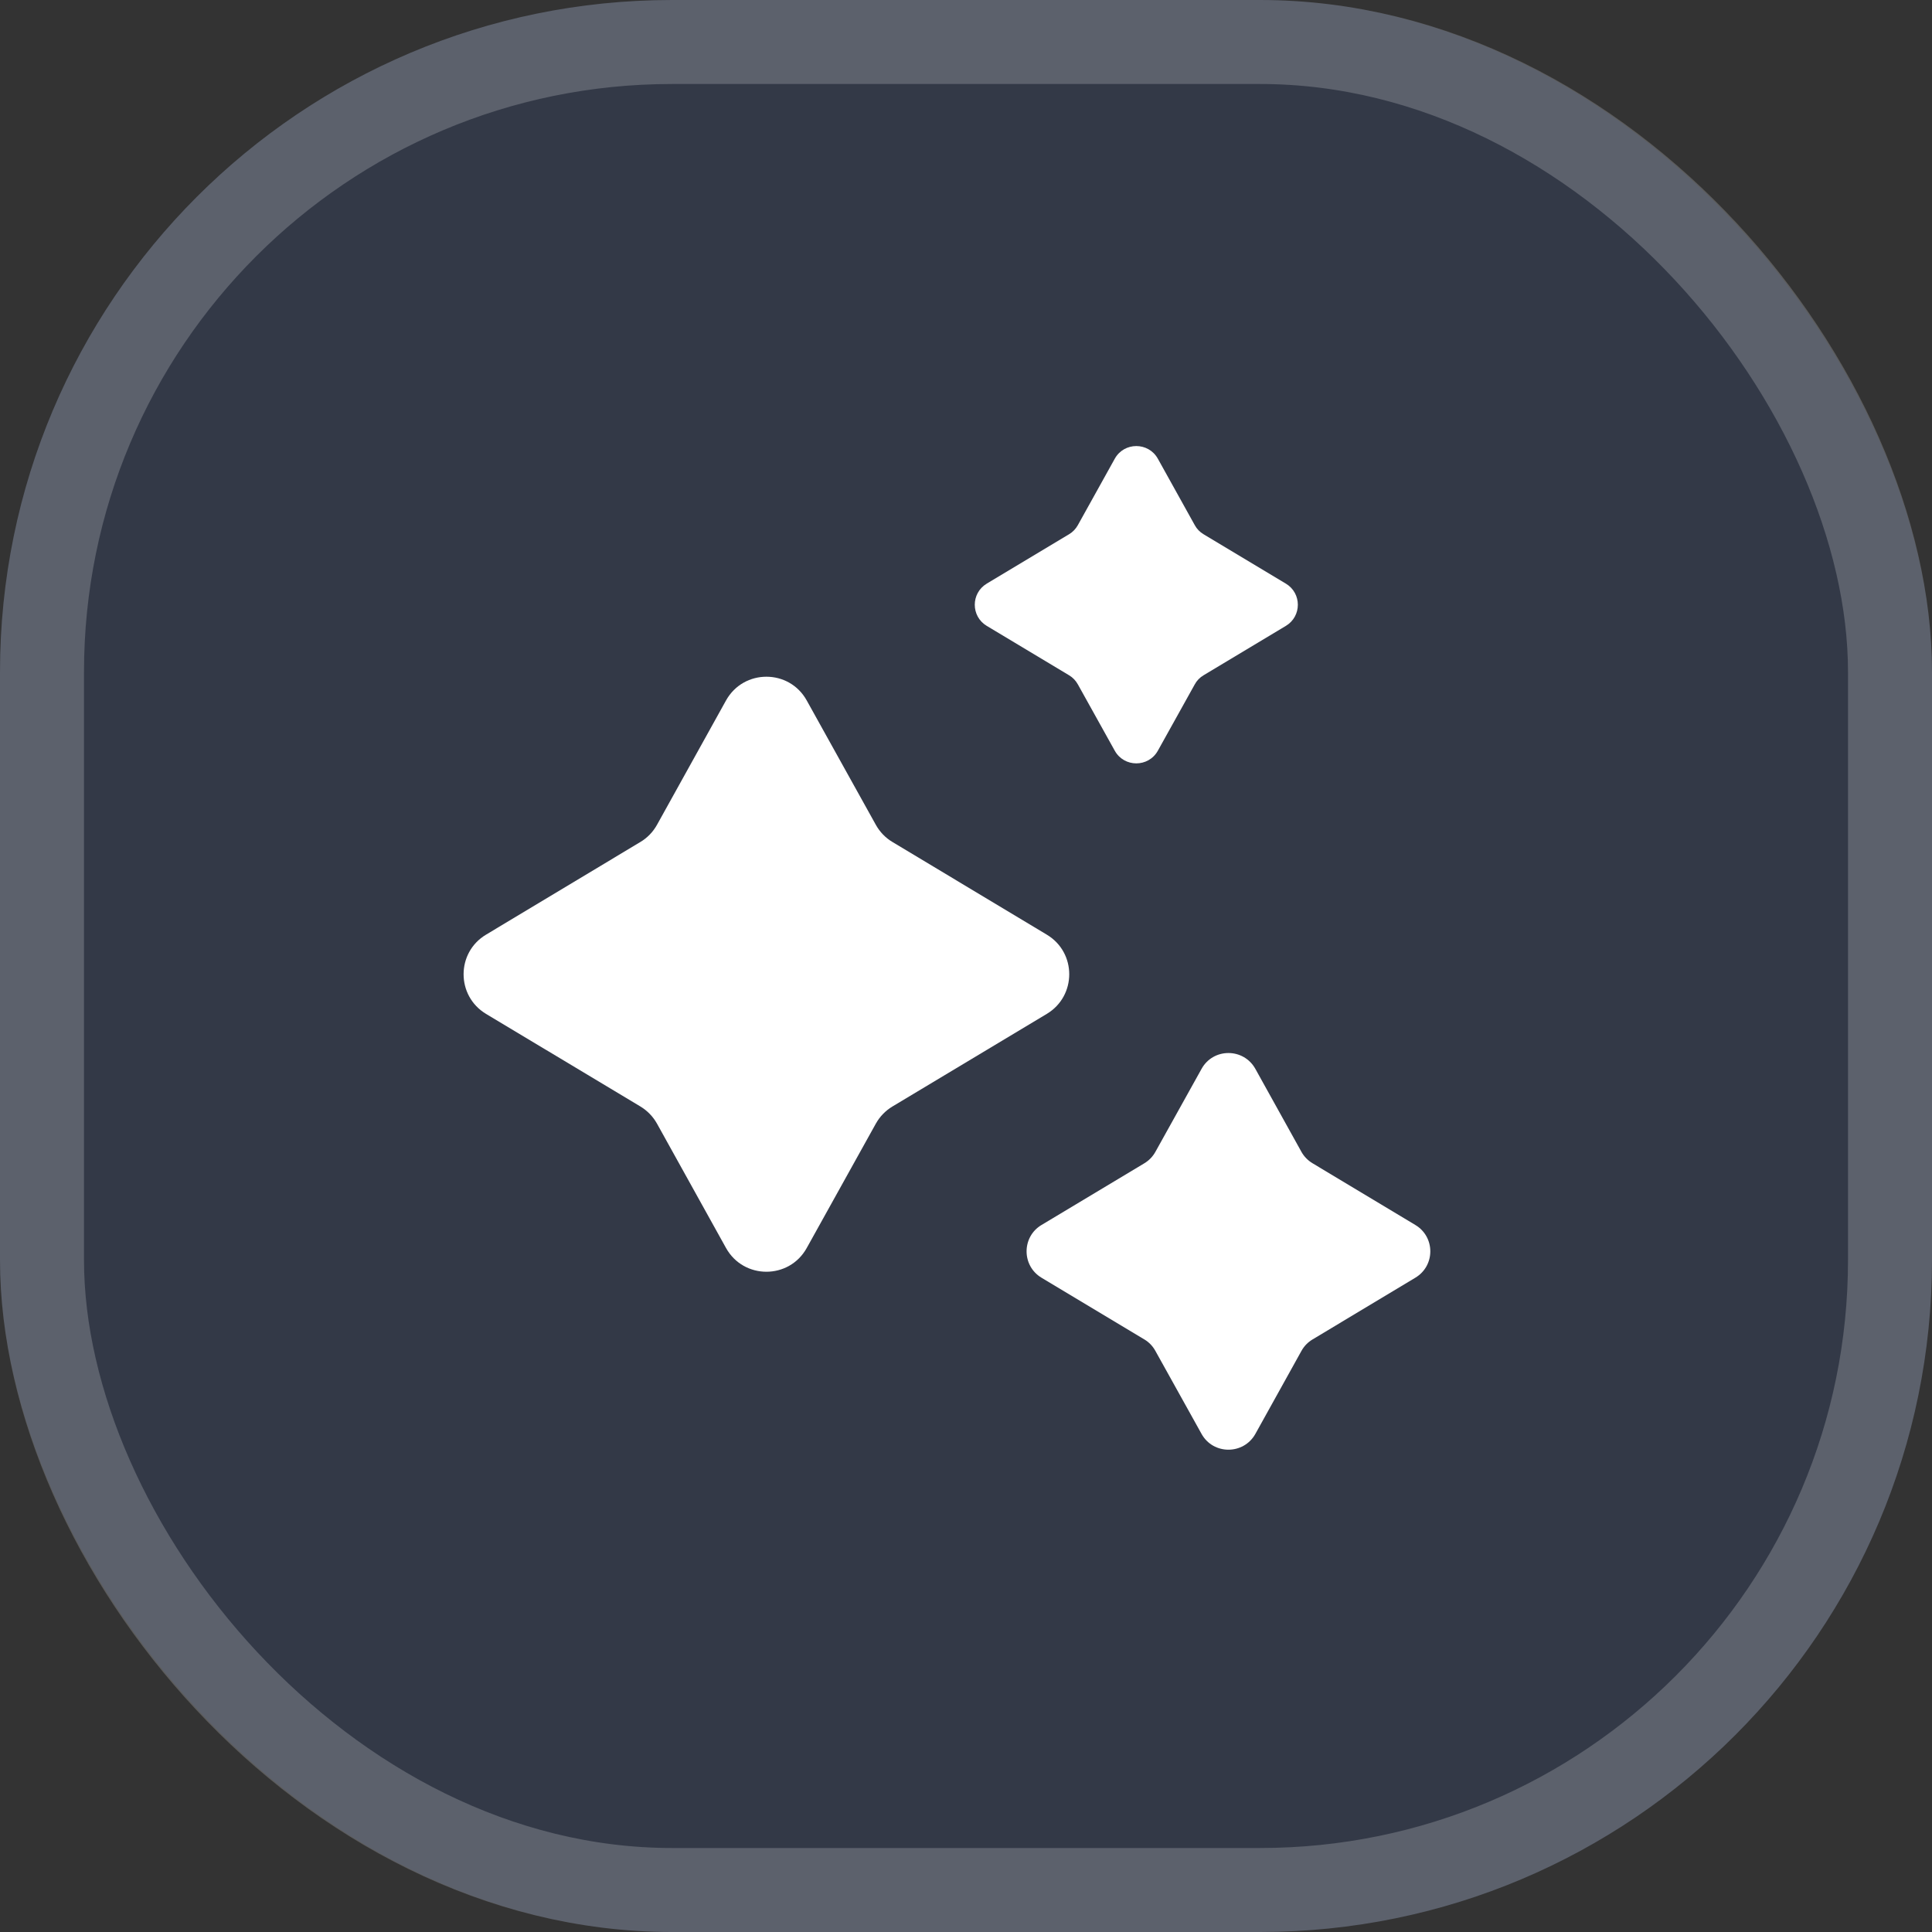
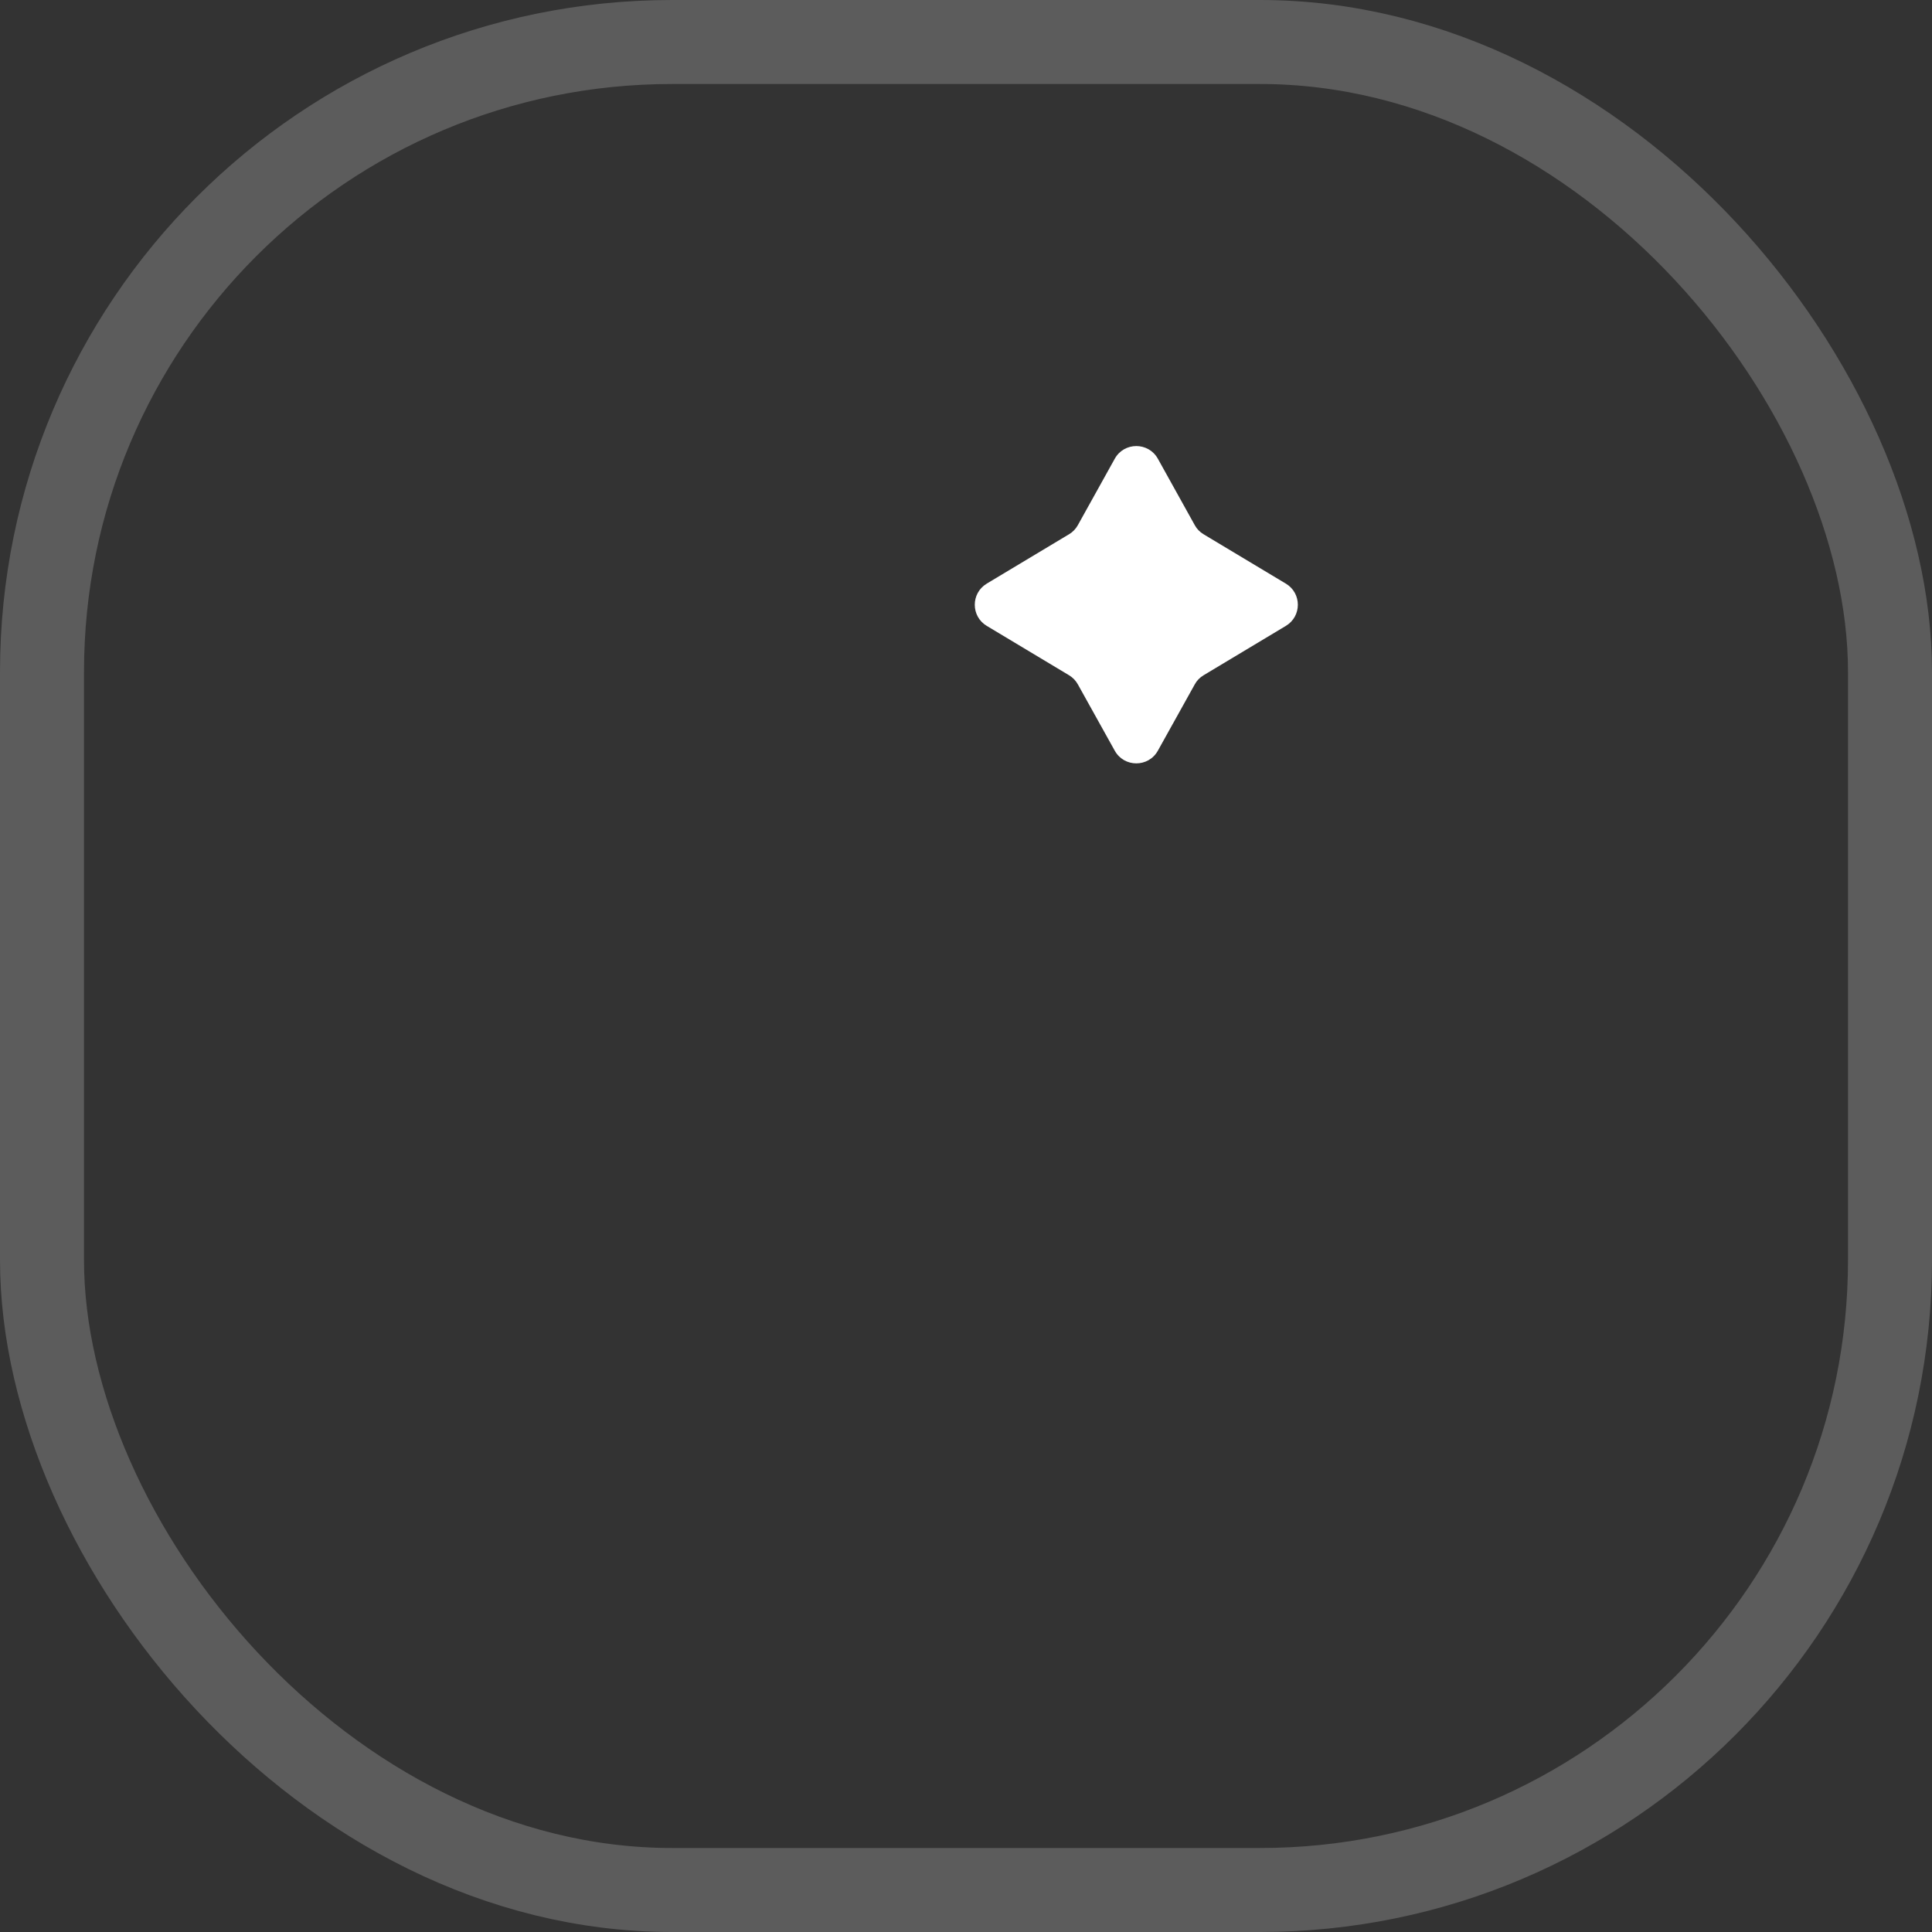
<svg xmlns="http://www.w3.org/2000/svg" width="23" height="23" viewBox="0 0 23 23" fill="none">
  <rect x="0" y="0" width="23" height="23" fill="#333333" stroke="none" />
-   <rect width="23" height="23" rx="8" fill="#346FFF" fill-opacity="0.1" />
  <rect x="0.5" y="0.5" width="22" height="22" rx="7.5" stroke="white" stroke-opacity="0.2" />
-   <path d="M7.821 13.376L8.643 14.857C8.853 15.234 9.395 15.234 9.604 14.857L10.427 13.376C10.474 13.292 10.542 13.222 10.625 13.172L12.462 12.07C12.818 11.856 12.818 11.34 12.462 11.127L10.625 10.024C10.542 9.975 10.474 9.904 10.427 9.82L9.604 8.339C9.395 7.962 8.853 7.962 8.643 8.339L7.821 9.82C7.774 9.904 7.706 9.975 7.623 10.024L5.786 11.127C5.43 11.34 5.43 11.856 5.786 12.07L7.623 13.172C7.706 13.222 7.774 13.292 7.821 13.376Z" fill="white" />
  <path d="M12.832 8.148L13.271 8.937C13.383 9.138 13.672 9.138 13.784 8.937L14.223 8.148C14.247 8.103 14.284 8.065 14.328 8.039L15.308 7.451C15.498 7.337 15.498 7.062 15.308 6.948L14.328 6.36C14.284 6.334 14.247 6.296 14.223 6.251L13.784 5.461C13.672 5.26 13.383 5.26 13.271 5.461L12.832 6.251C12.807 6.296 12.771 6.334 12.727 6.36L11.747 6.948C11.557 7.062 11.557 7.337 11.747 7.451L12.727 8.039C12.771 8.065 12.807 8.103 12.832 8.148Z" fill="white" />
-   <path d="M13.755 16.083L14.304 17.07C14.443 17.321 14.805 17.321 14.945 17.07L15.493 16.083C15.524 16.026 15.57 15.979 15.625 15.946L16.849 15.211C17.087 15.069 17.087 14.725 16.849 14.583L15.625 13.848C15.57 13.815 15.524 13.768 15.493 13.712L14.945 12.725C14.805 12.473 14.443 12.473 14.304 12.725L13.755 13.712C13.724 13.768 13.679 13.815 13.624 13.848L12.399 14.583C12.162 14.725 12.162 15.069 12.399 15.211L13.624 15.946C13.679 15.979 13.724 16.026 13.755 16.083Z" fill="white" />
</svg>